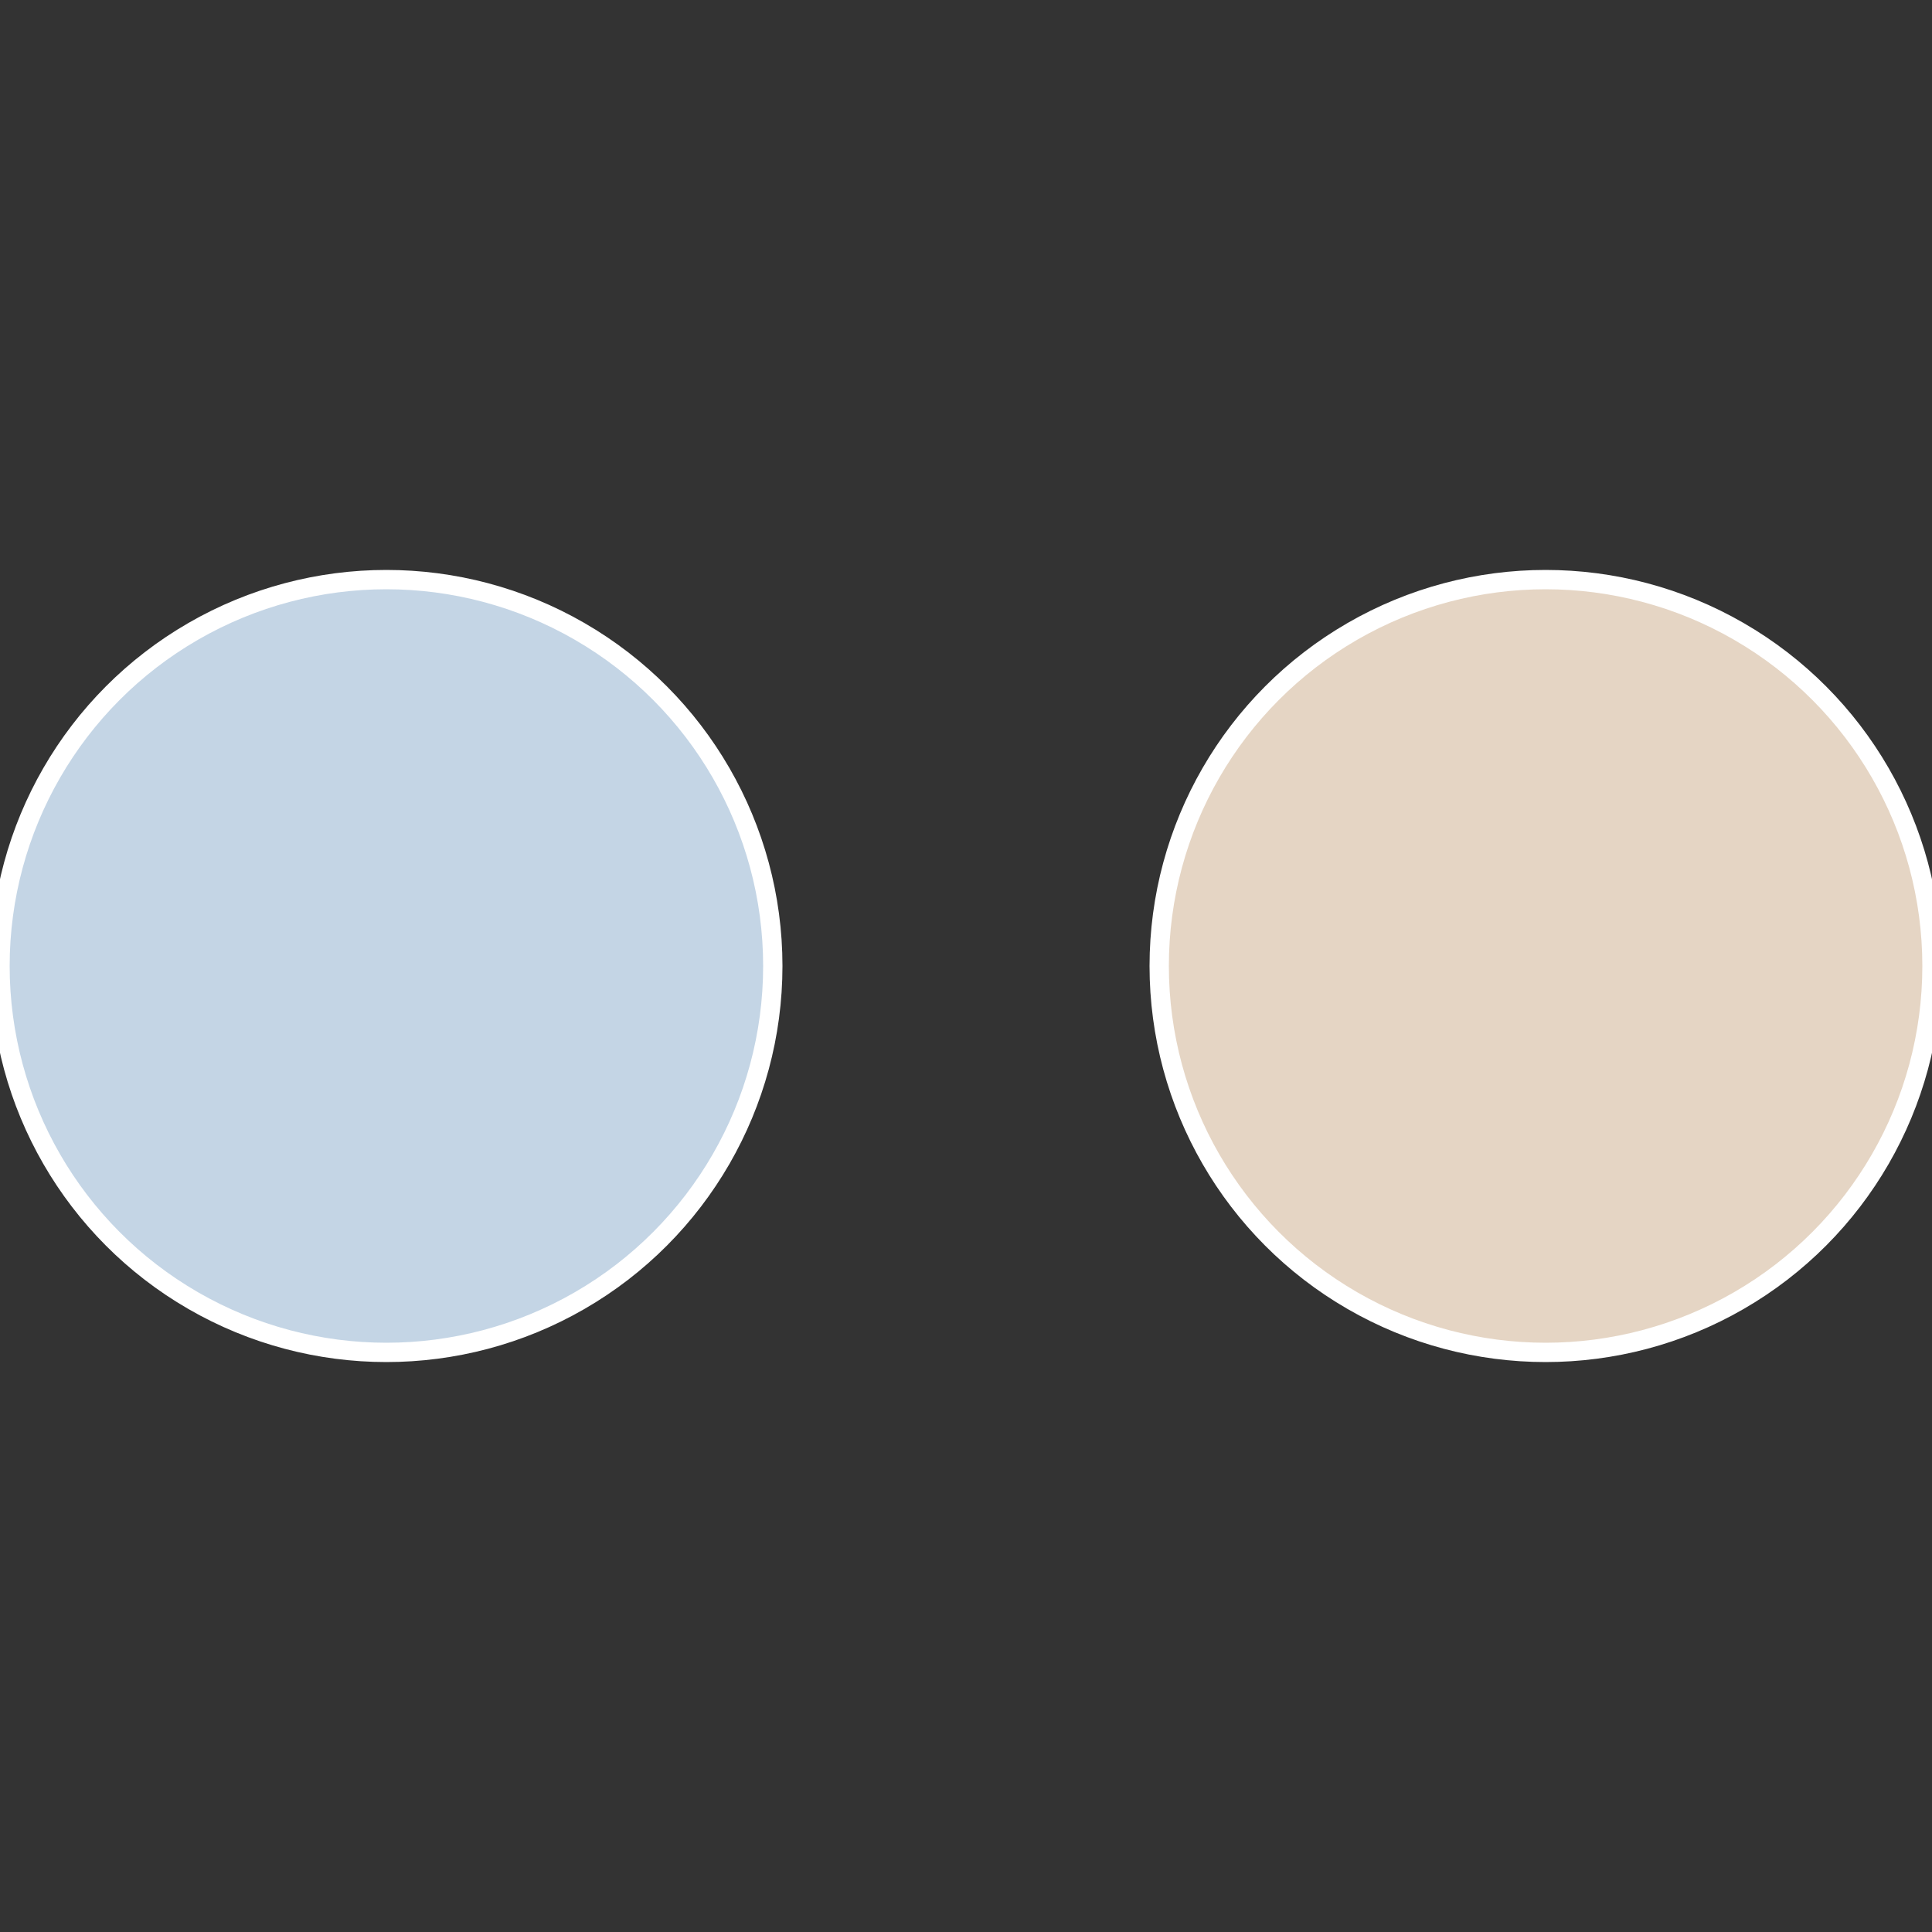
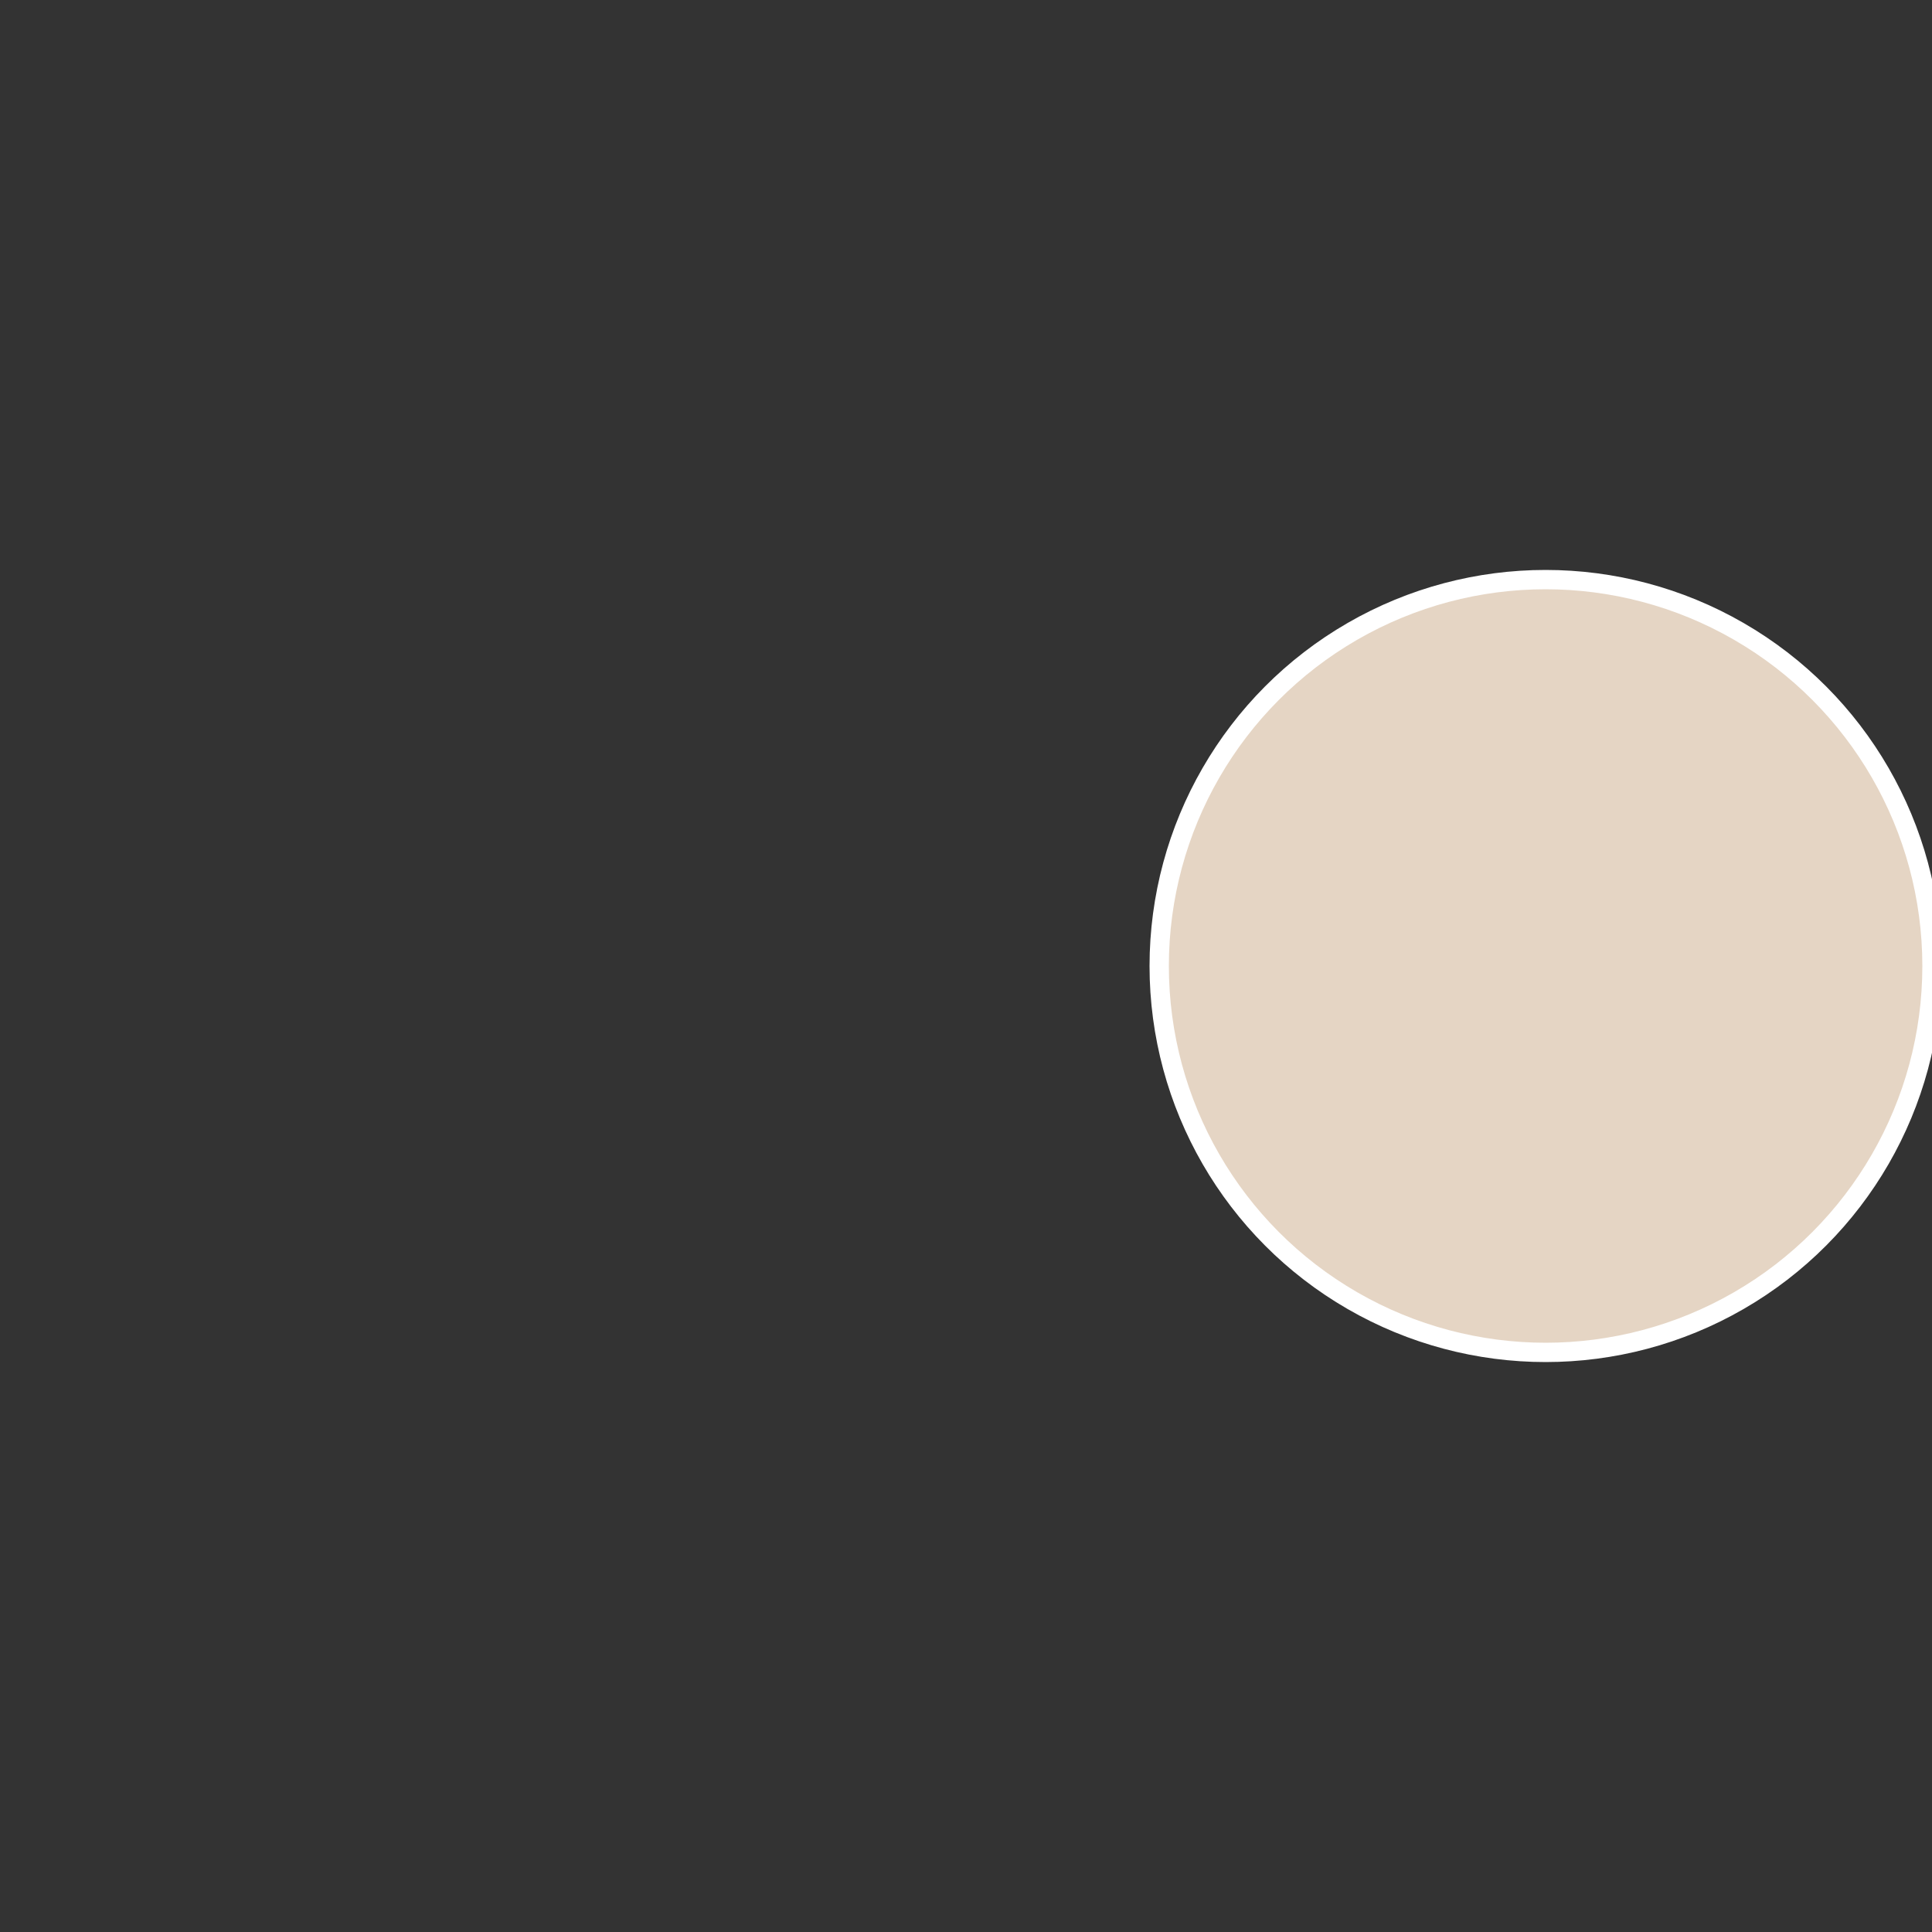
<svg xmlns="http://www.w3.org/2000/svg" width="500" height="500" viewBox="-1 -1 2 2">
  <rect x="-1" y="-1" width="2" height="2" fill="#333333" stroke="none" />
  <circle cx="0.6" cy="0" r="0.4" fill="#e5d5c4" stroke="#fff" stroke-width="1%" />
-   <circle cx="-0.6" cy="7.3478807948841E-17" r="0.4" fill="#c4d5e5" stroke="#fff" stroke-width="1%" />
</svg>